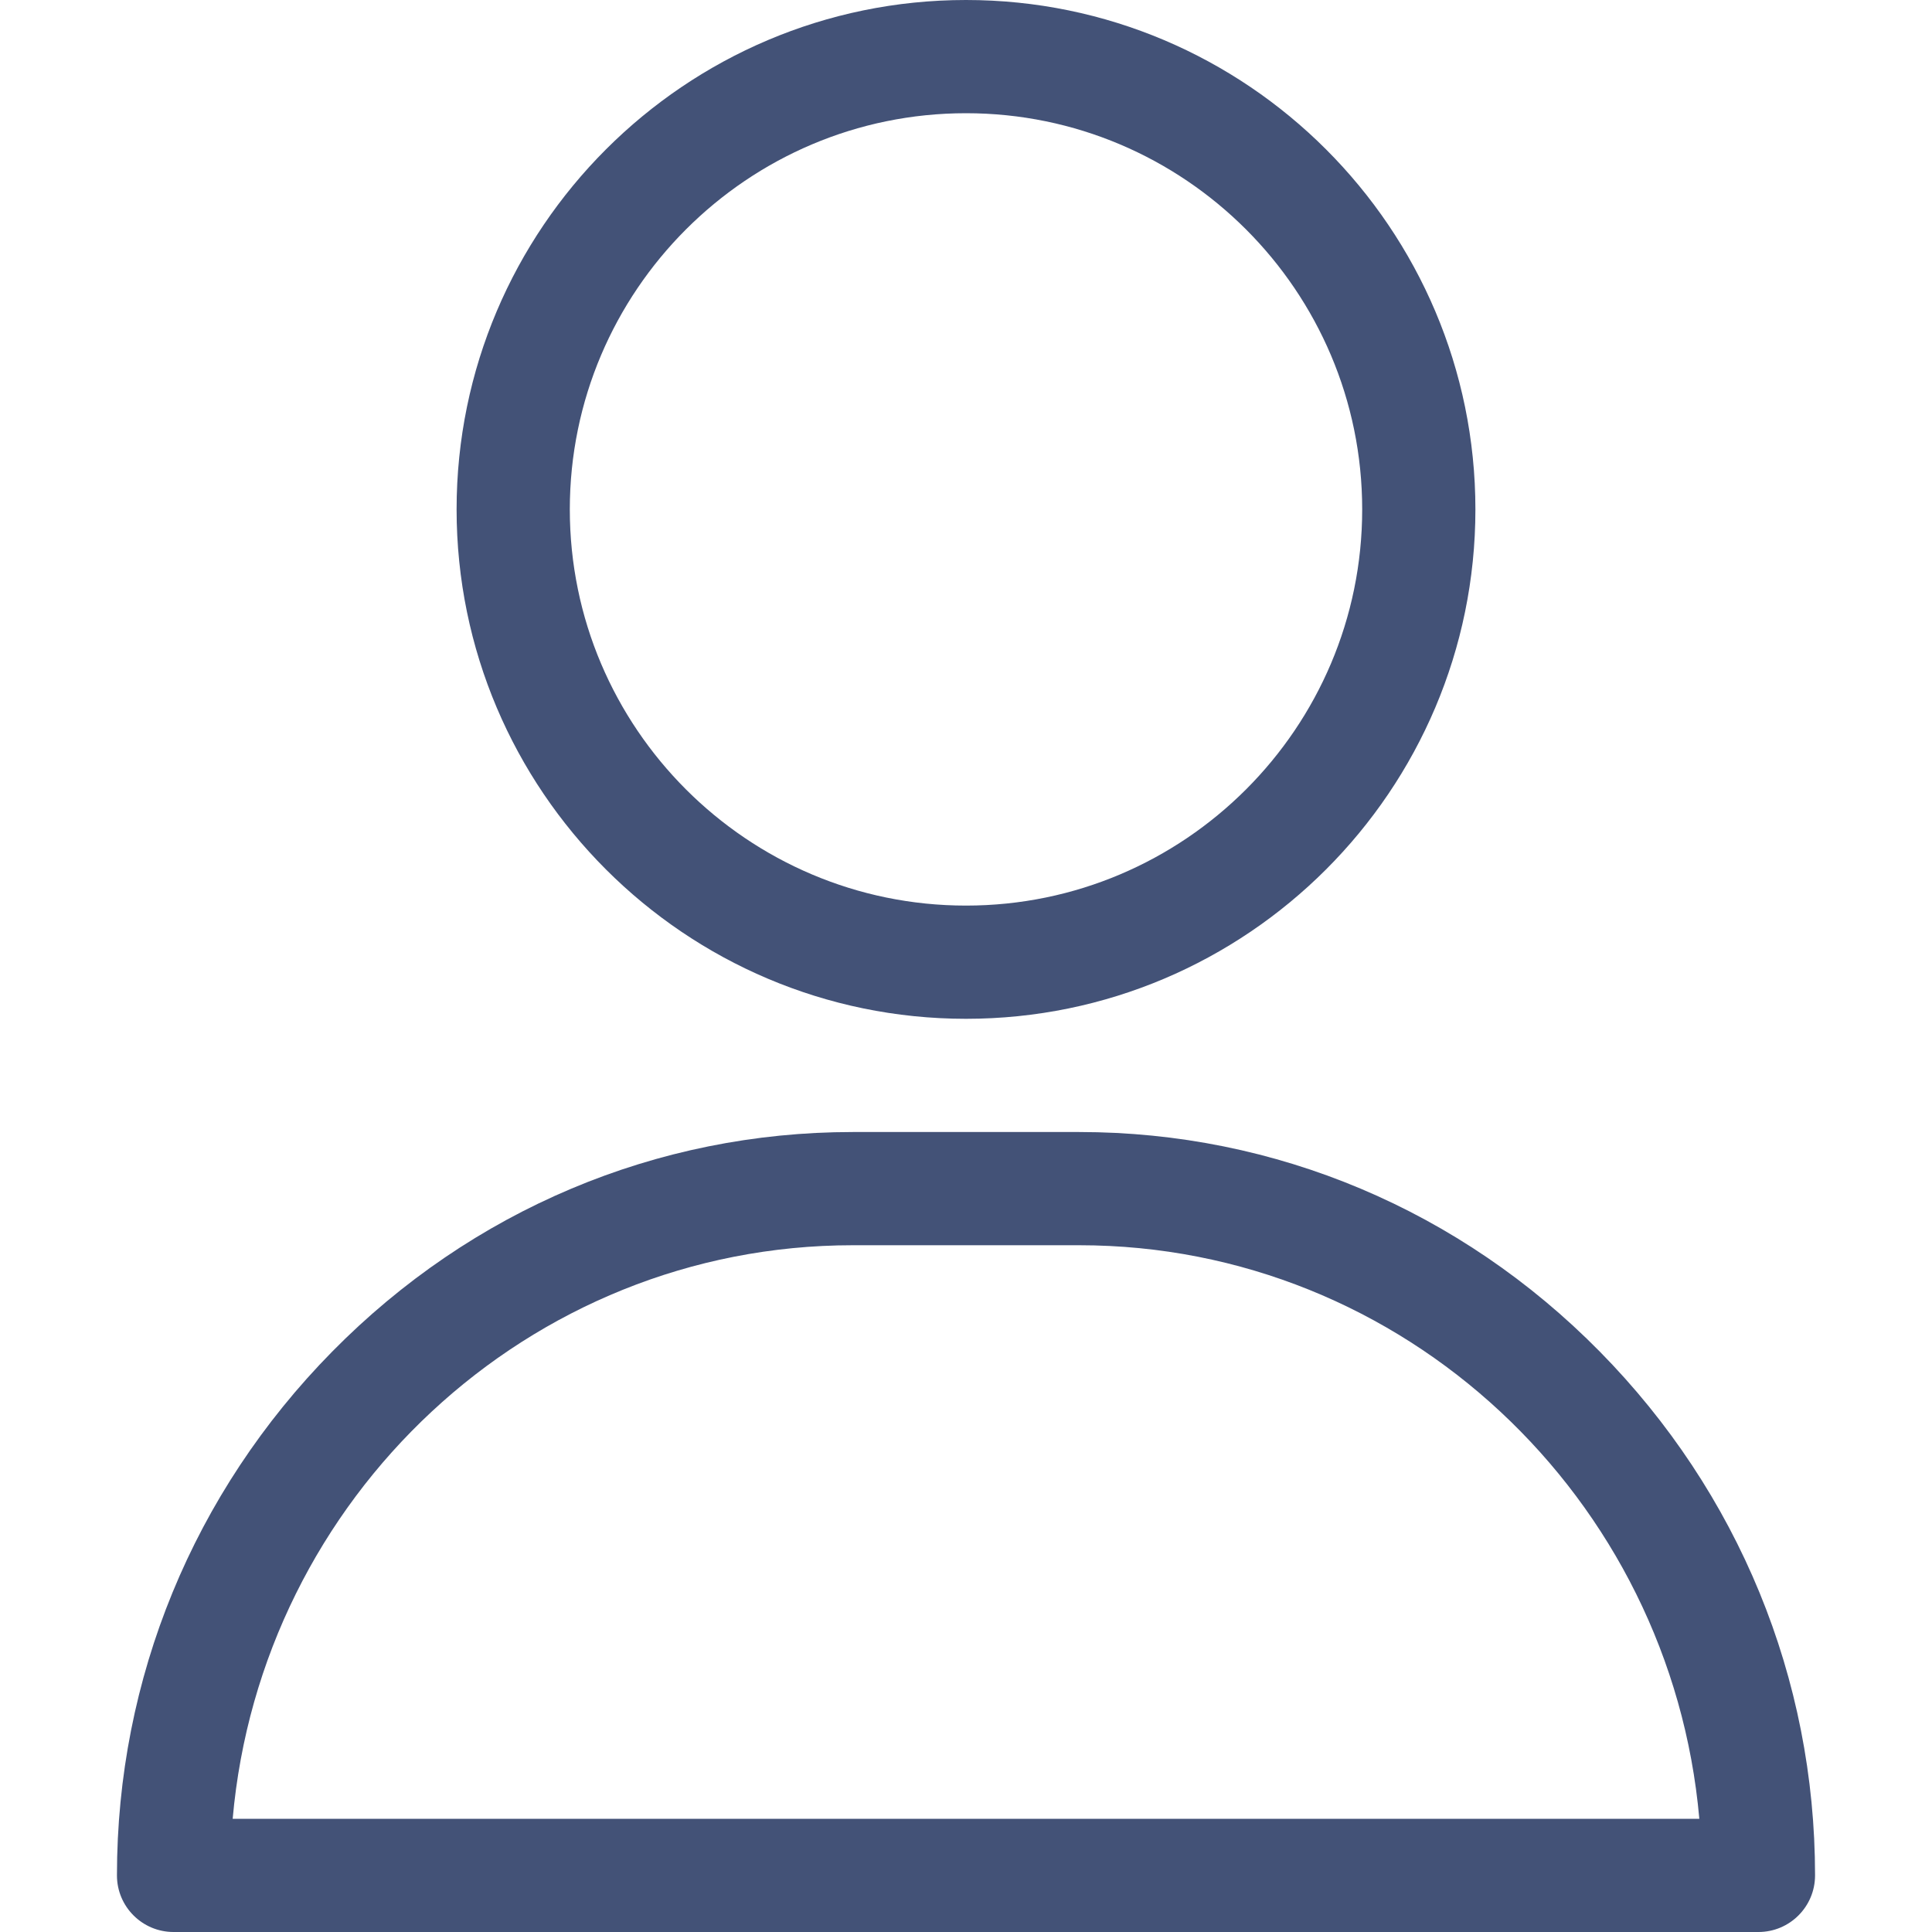
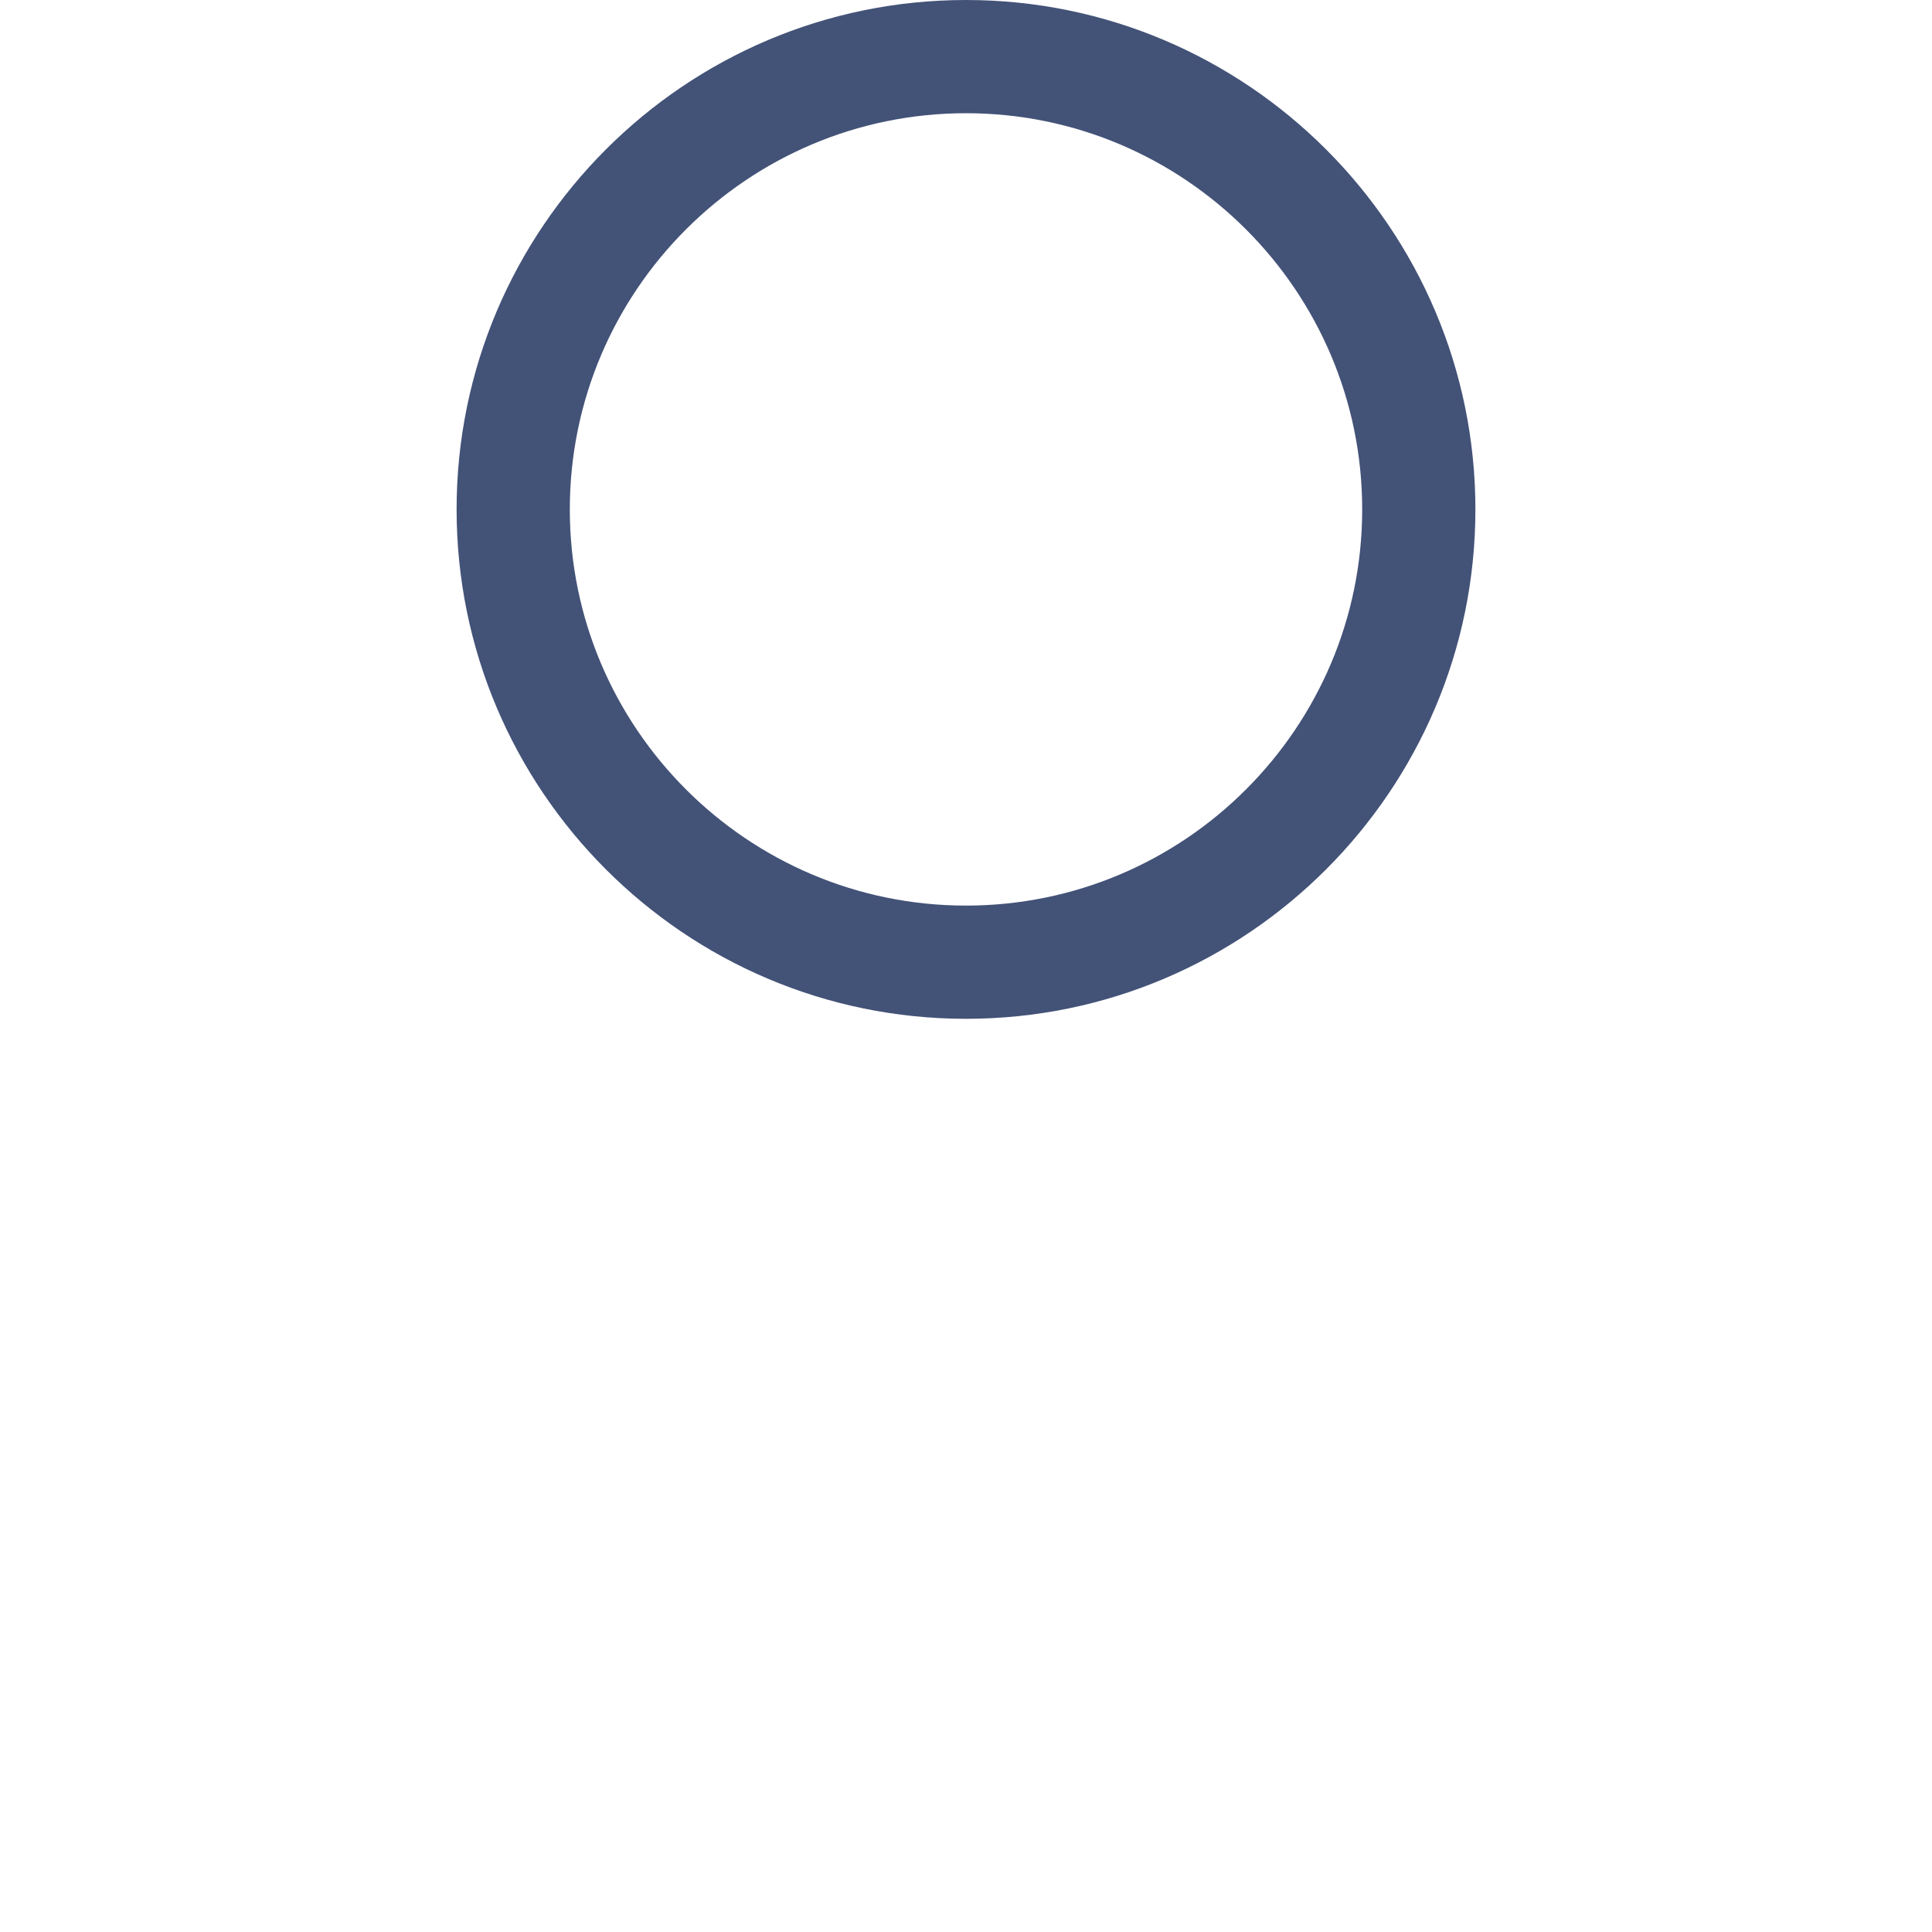
<svg xmlns="http://www.w3.org/2000/svg" width="30" height="30" viewBox="0 0 30 30" fill="none">
  <path d="M15 0C10.638 0 7.09 3.549 7.09 7.91C7.09 12.272 10.638 15.82 15 15.82C19.362 15.82 22.91 12.272 22.91 7.91C22.91 3.549 19.362 0 15 0ZM15 14.062C11.608 14.062 8.848 11.303 8.848 7.91C8.848 4.518 11.608 1.758 15 1.758C18.392 1.758 21.152 4.518 21.152 7.91C21.152 11.303 18.392 14.062 15 14.062Z" fill="#435277" />
-   <path d="M24.842 20.988C22.676 18.789 19.805 17.578 16.758 17.578H13.242C10.195 17.578 7.324 18.789 5.158 20.988C3.003 23.176 1.816 26.064 1.816 29.121C1.816 29.607 2.21 30 2.695 30H27.305C27.79 30 28.184 29.607 28.184 29.121C28.184 26.064 26.997 23.176 24.842 20.988ZM3.613 28.242C4.053 23.257 8.204 19.336 13.242 19.336H16.758C21.796 19.336 25.947 23.257 26.387 28.242H3.613Z" fill="#435277" />
</svg>